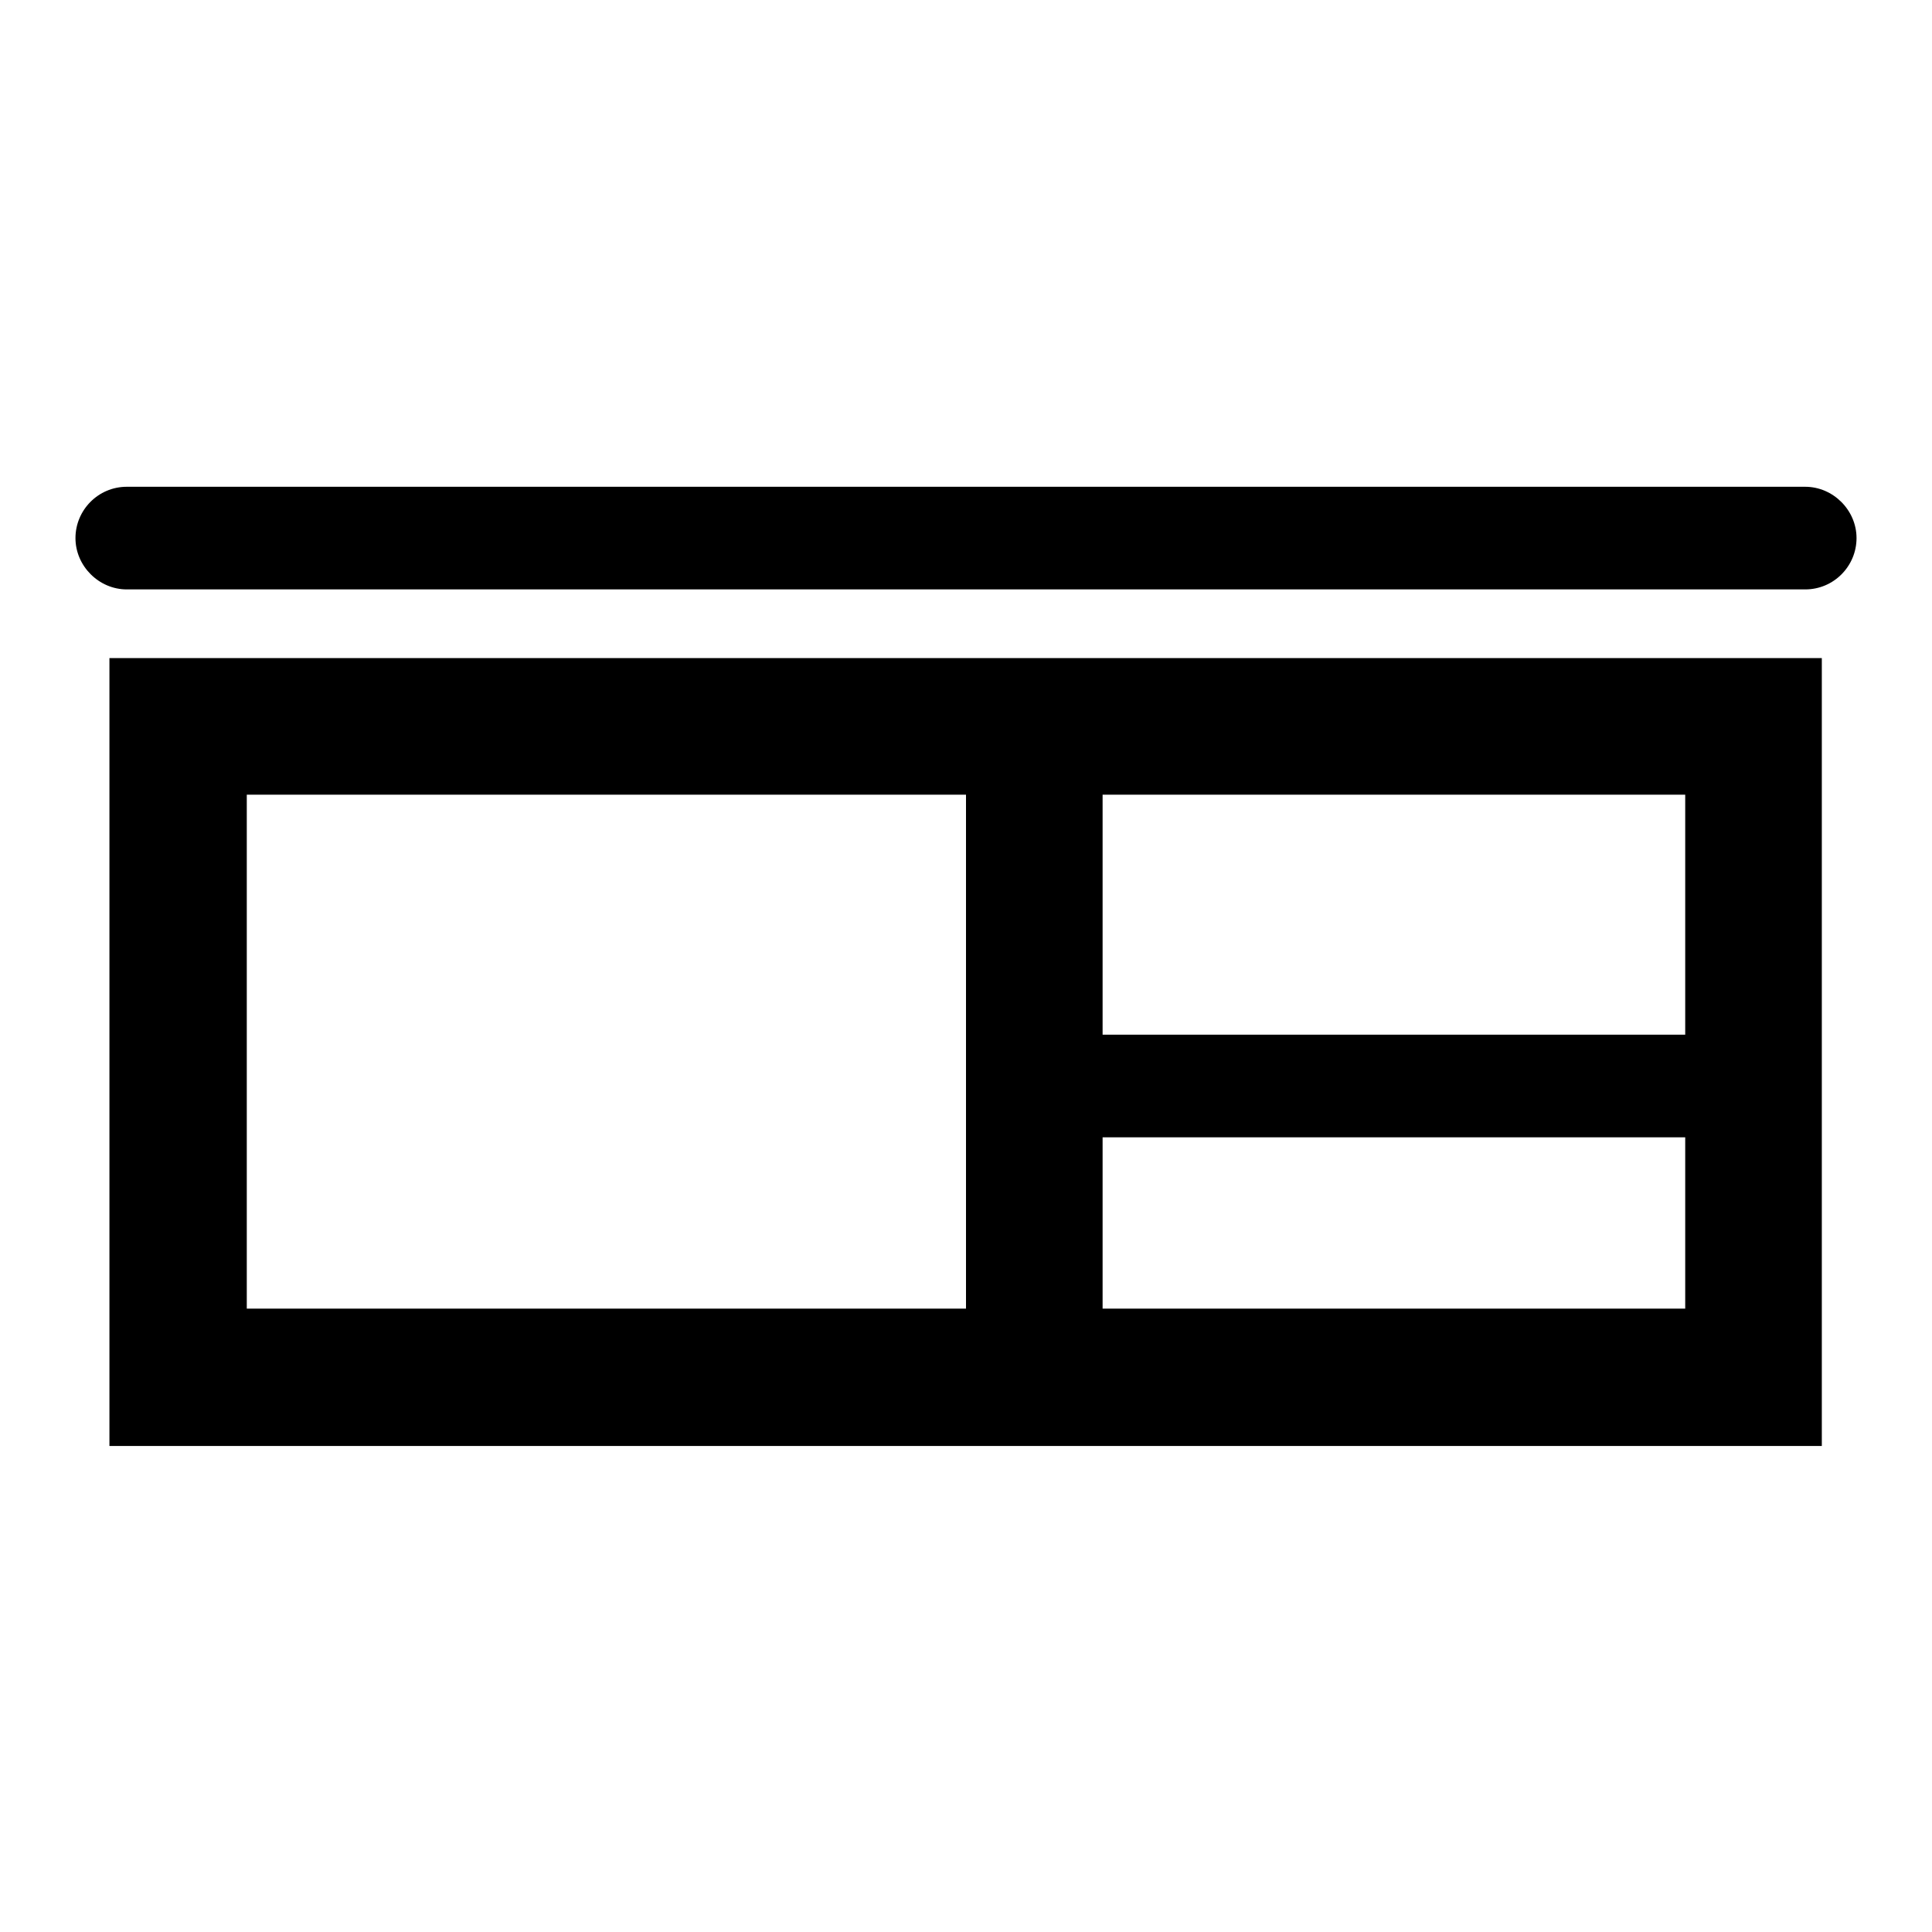
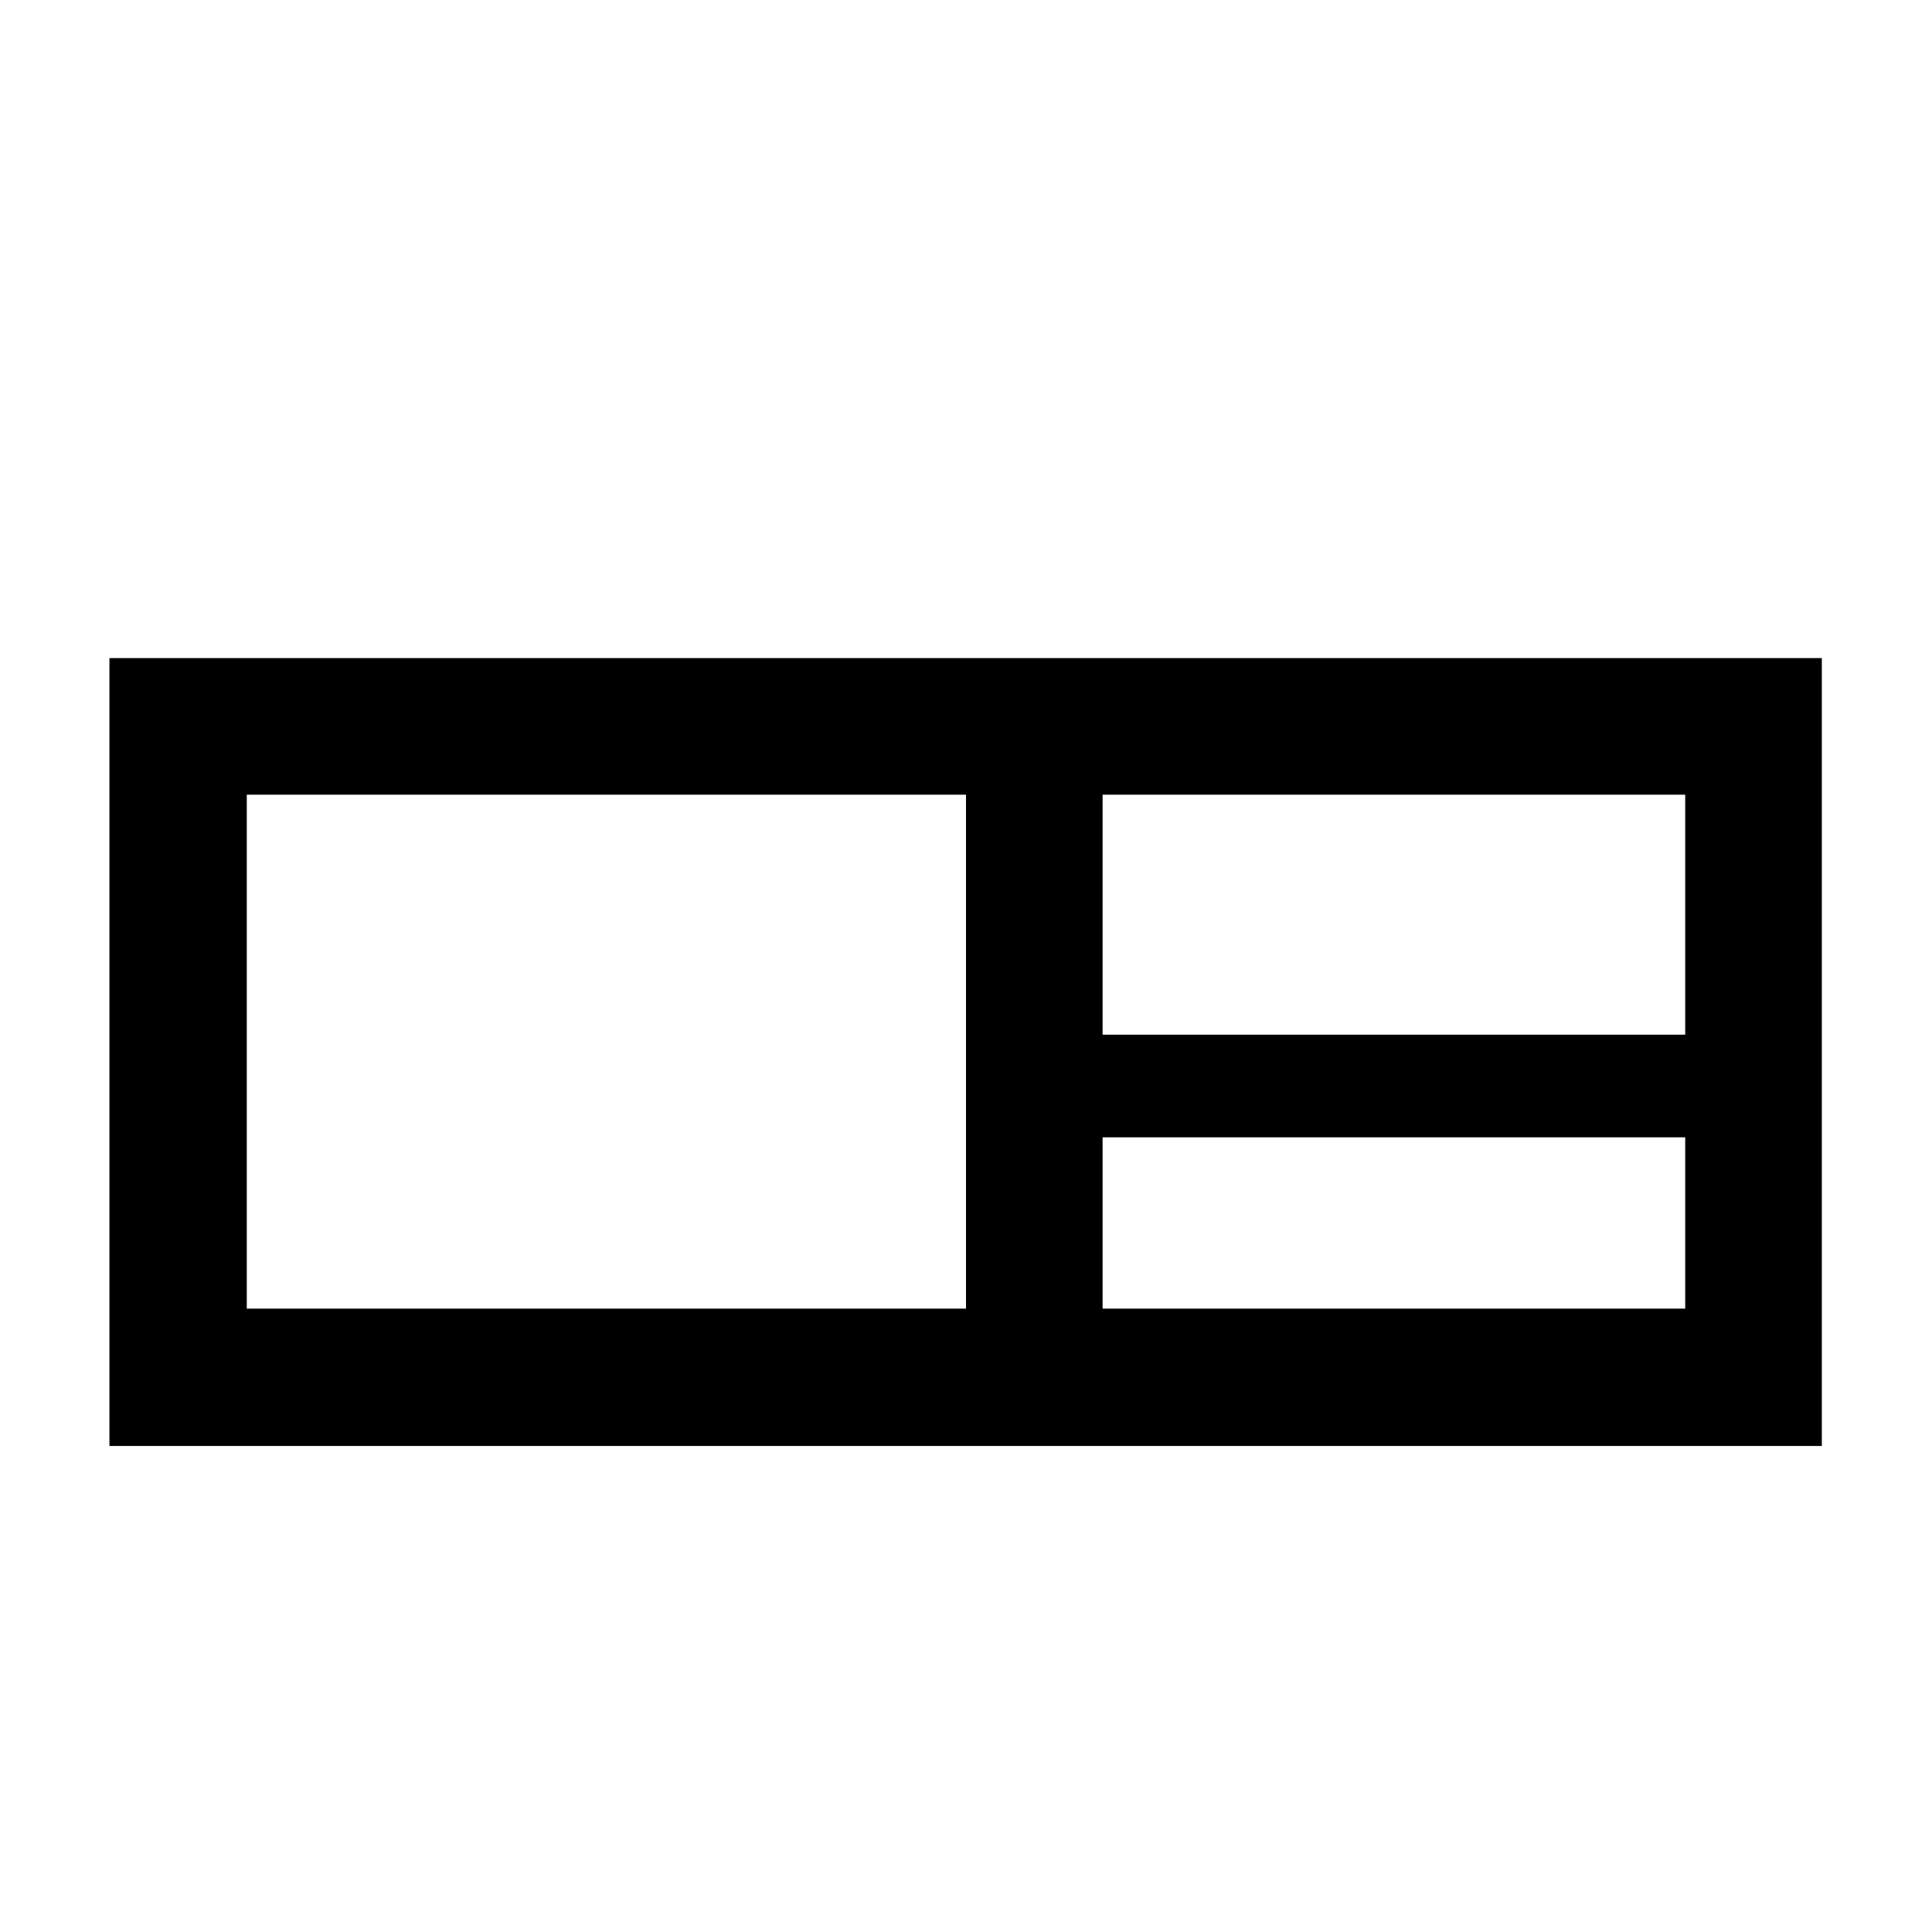
<svg xmlns="http://www.w3.org/2000/svg" version="1.1" x="0px" y="0px" viewBox="0 0 256 256" enable-background="new 0 0 256 256" xml:space="preserve">
  <g>
    <g>
      <g>
        <g>
          <path fill="#000000" d="M241.4,87.2h-27.2H41.8H14.5v104.4h27.2h172.5h27.2L241.4,87.2L241.4,87.2z M128,173.4H41.8h-9.1v-68.1h9.1H128V173.4z M223.3,173.4h-9.1h-68.1v-22.7h68.1h9.1V173.4L223.3,173.4z M223.3,137.1h-9.1h-68.1v-31.8h68.1h9.1V137.1L223.3,137.1z" />
-           <path fill="#000000" d="M16.8,78.1h222.4c3.8,0,6.8-3.1,6.8-6.8s-3.1-6.8-6.8-6.8H16.8c-3.8,0-6.8,3.1-6.8,6.8S13.1,78.1,16.8,78.1z" />
        </g>
      </g>
      <g />
      <g />
      <g />
      <g />
      <g />
      <g />
      <g />
      <g />
      <g />
      <g />
      <g />
      <g />
      <g />
      <g />
      <g />
    </g>
  </g>
</svg>